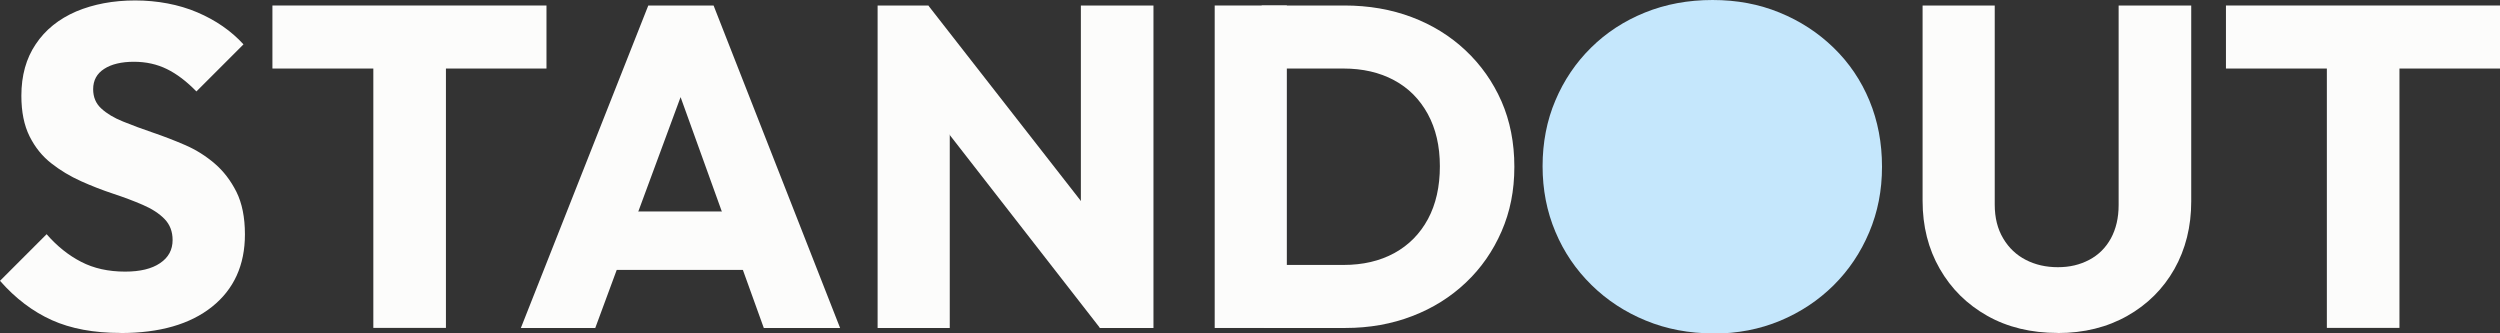
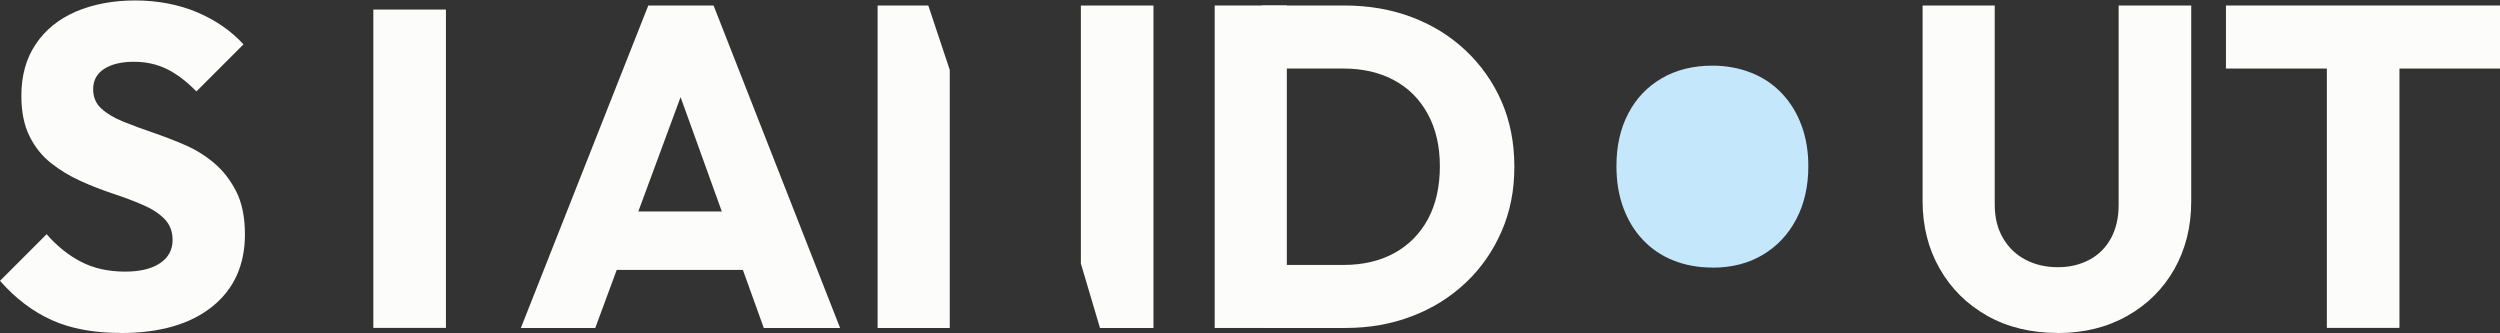
<svg xmlns="http://www.w3.org/2000/svg" id="Layer_2" data-name="Layer 2" viewBox="0 0 277.23 36.97">
  <rect x="0" y="0" width="277.23" height="36.97" fill="#333333" stroke="none" />
  <defs>
    <style>
      .cls-1 {
        fill: #fcfcfb;
      }

      .cls-2 {
        fill: #fcfcfb;
      }

      .cls-3 {
        fill: #c5e7fc;
      }
    </style>
  </defs>
  <g id="Layer_1-2" data-name="Layer 1">
    <g>
      <path class="cls-2" d="M13.37,36.92c-2.97,0-5.51-.47-7.62-1.42-2.11-.95-4.03-2.4-5.75-4.36l5.17-5.17c1.15,1.32,2.42,2.34,3.82,3.06,1.4.73,3.03,1.09,4.89,1.09,1.65,0,2.95-.31,3.87-.94.93-.62,1.39-1.48,1.39-2.56,0-.95-.3-1.72-.89-2.33-.59-.61-1.39-1.13-2.41-1.57-1.01-.44-2.11-.85-3.29-1.24-1.18-.39-2.37-.85-3.57-1.39-1.2-.54-2.3-1.2-3.29-1.98-1-.78-1.8-1.77-2.41-2.99-.61-1.22-.91-2.72-.91-4.51,0-2.23.53-4.14,1.6-5.72,1.06-1.59,2.56-2.79,4.48-3.62C10.38.46,12.56.05,14.99.05s4.83.44,6.89,1.32c2.06.88,3.76,2.06,5.12,3.55l-5.22,5.22c-1.08-1.11-2.17-1.94-3.27-2.48-1.1-.54-2.32-.81-3.67-.81s-2.48.26-3.29.79c-.81.52-1.22,1.27-1.22,2.25,0,.88.3,1.6.91,2.15.61.56,1.41,1.04,2.41,1.44,1,.41,2.09.81,3.29,1.22,1.2.41,2.4.87,3.6,1.39,1.2.52,2.29,1.21,3.27,2.05.98.84,1.78,1.89,2.41,3.14.62,1.25.94,2.82.94,4.71,0,3.41-1.22,6.09-3.65,8.03-2.43,1.94-5.81,2.91-10.13,2.91Z" />
      <g>
-         <rect class="cls-2" x="30.21" y=".61" width="30.39" height="6.99" />
        <rect class="cls-2" x="41.4" y="1.06" width="8.05" height="35.3" />
      </g>
      <g>
        <polygon class="cls-2" points="57.76 36.37 71.89 .61 79.13 .61 93.16 36.37 84.7 36.37 74.02 6.74 76.96 6.74 66.01 36.37 57.76 36.37" />
        <rect class="cls-2" x="65.86" y="23.45" width="19.45" height="6.48" />
      </g>
      <g>
        <polygon class="cls-2" points="97.32 36.37 97.32 .61 102.94 .61 105.32 7.75 105.32 36.37 97.32 36.37" />
-         <polygon class="cls-2" points="121.98 36.37 100.96 9.37 102.94 .61 124.01 27.6 121.98 36.37" />
        <polygon class="cls-2" points="121.98 36.37 119.86 29.23 119.86 .61 127.91 .61 127.91 36.37 121.98 36.37" />
      </g>
      <g>
        <rect class="cls-2" x="134.7" y=".61" width="8" height="35.76" />
        <path class="cls-2" d="M140.17,36.37v-6.99h8.81c2.16,0,4.04-.44,5.65-1.32,1.6-.88,2.84-2.14,3.72-3.77.88-1.64,1.32-3.59,1.32-5.85s-.45-4.16-1.34-5.8c-.9-1.64-2.14-2.89-3.75-3.75-1.6-.86-3.47-1.29-5.6-1.29h-9.07V.61h9.17c2.7,0,5.19.43,7.47,1.29,2.28.86,4.27,2.09,5.98,3.7,1.7,1.6,3.03,3.49,3.98,5.65.94,2.16,1.42,4.58,1.42,7.24s-.47,4.99-1.42,7.17c-.95,2.18-2.26,4.07-3.95,5.67-1.69,1.6-3.67,2.85-5.95,3.72-2.28.88-4.75,1.32-7.42,1.32h-9.02Z" />
      </g>
-       <path class="cls-3" d="M190.01,36.97c-2.7,0-5.2-.47-7.5-1.42-2.3-.94-4.31-2.26-6.03-3.95-1.72-1.69-3.06-3.65-4-5.9-.95-2.25-1.42-4.67-1.42-7.27s.47-5.07,1.42-7.29c.94-2.23,2.26-4.18,3.95-5.85,1.69-1.67,3.68-2.97,5.98-3.9,2.3-.93,4.79-1.39,7.5-1.39s5.14.46,7.42,1.39c2.28.93,4.28,2.23,6,3.9,1.72,1.67,3.05,3.63,3.98,5.88.93,2.25,1.39,4.69,1.39,7.32s-.47,5.02-1.42,7.27c-.95,2.25-2.26,4.2-3.95,5.88-1.69,1.67-3.66,2.98-5.93,3.93-2.26.94-4.73,1.42-7.39,1.42Z" />
      <path class="cls-3" d="M189.9,29.68c2.13,0,3.98-.47,5.57-1.42,1.59-.94,2.83-2.26,3.72-3.95.89-1.69,1.34-3.65,1.34-5.88,0-1.65-.25-3.17-.76-4.53-.51-1.37-1.23-2.55-2.18-3.55-.95-1-2.08-1.76-3.39-2.28-1.32-.52-2.75-.79-4.31-.79-2.13,0-3.99.46-5.6,1.39-1.6.93-2.85,2.23-3.72,3.9-.88,1.67-1.32,3.62-1.32,5.85,0,1.69.25,3.23.76,4.61.51,1.38,1.23,2.58,2.18,3.57.94,1,2.07,1.76,3.37,2.28,1.3.52,2.74.79,4.33.79Z" />
      <path class="cls-2" d="M228.2,36.92c-2.97,0-5.58-.63-7.83-1.9-2.25-1.27-4-3-5.27-5.22-1.27-2.21-1.9-4.72-1.9-7.52V.61h8v22.08c0,1.45.31,2.7.94,3.75.62,1.05,1.46,1.84,2.51,2.38,1.05.54,2.23.81,3.55.81s2.44-.27,3.47-.81c1.03-.54,1.83-1.33,2.41-2.38.57-1.05.86-2.28.86-3.7V.61h8.05v21.73c0,2.8-.63,5.3-1.87,7.5-1.25,2.2-2.99,3.93-5.22,5.19s-4.8,1.9-7.7,1.9Z" />
      <g>
        <rect class="cls-1" x="246.84" y=".61" width="30.39" height="6.99" />
        <rect class="cls-1" x="258.03" y="1.06" width="8.05" height="35.3" />
      </g>
    </g>
  </g>
</svg>